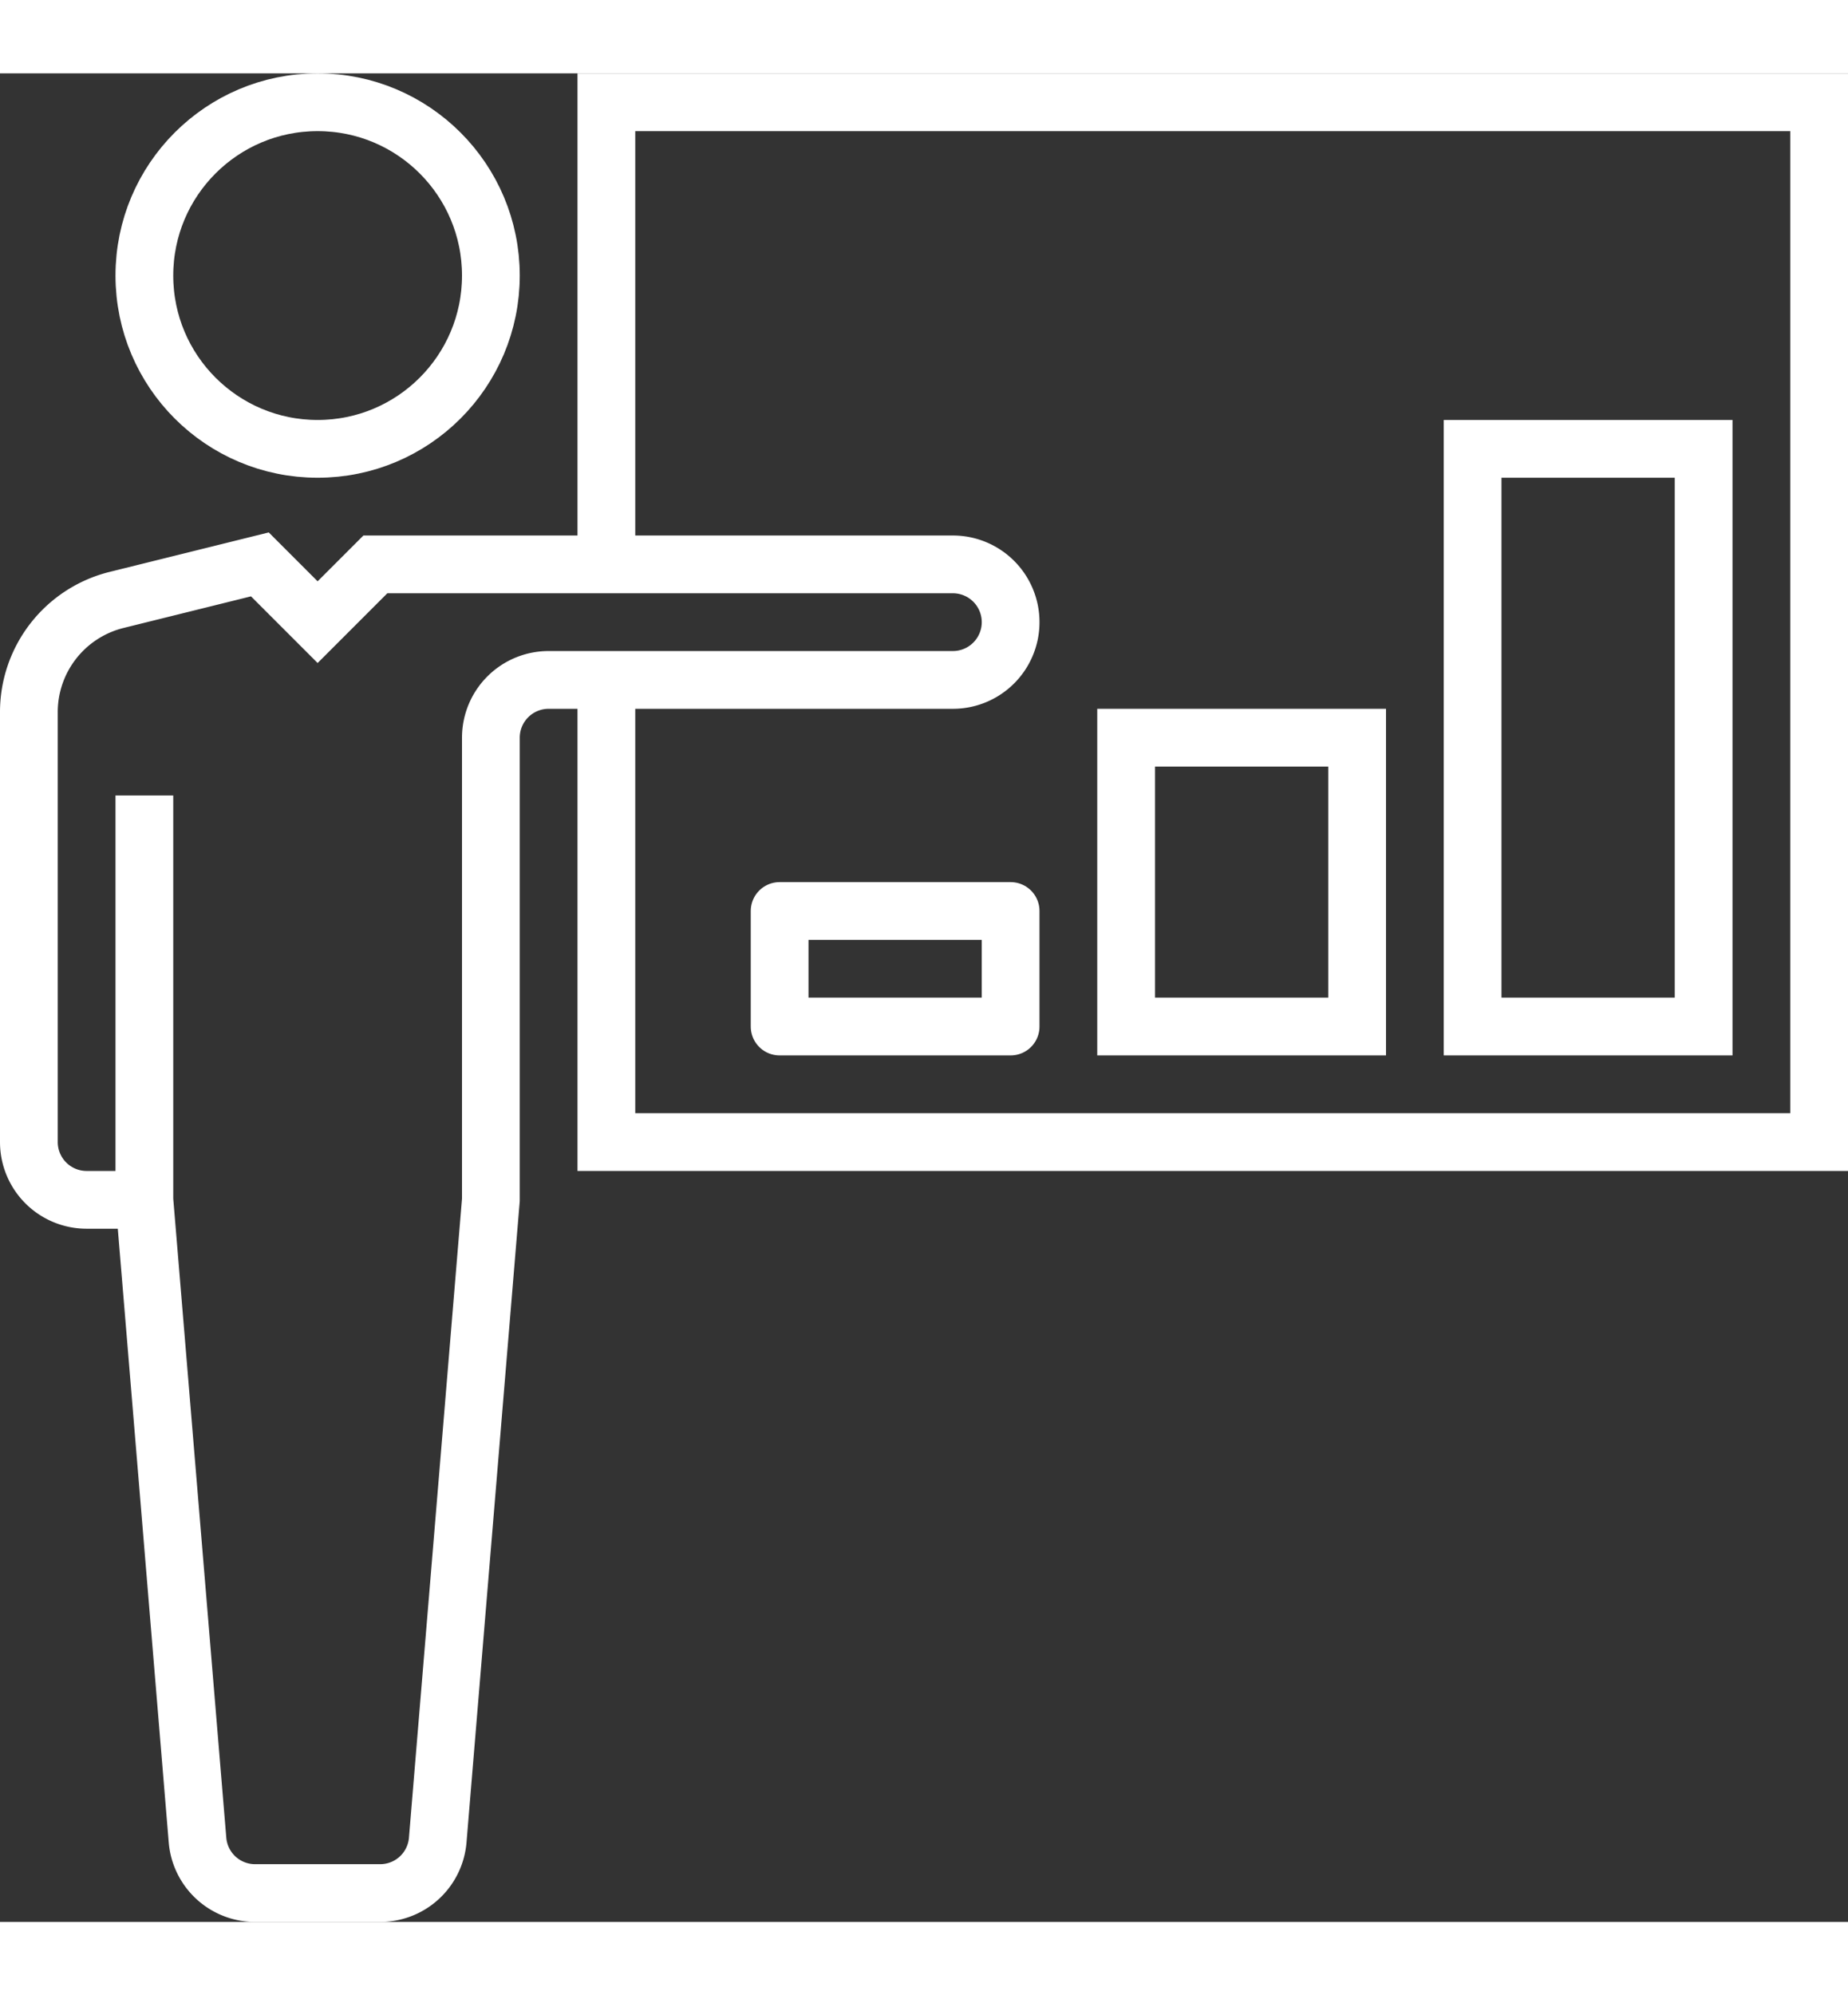
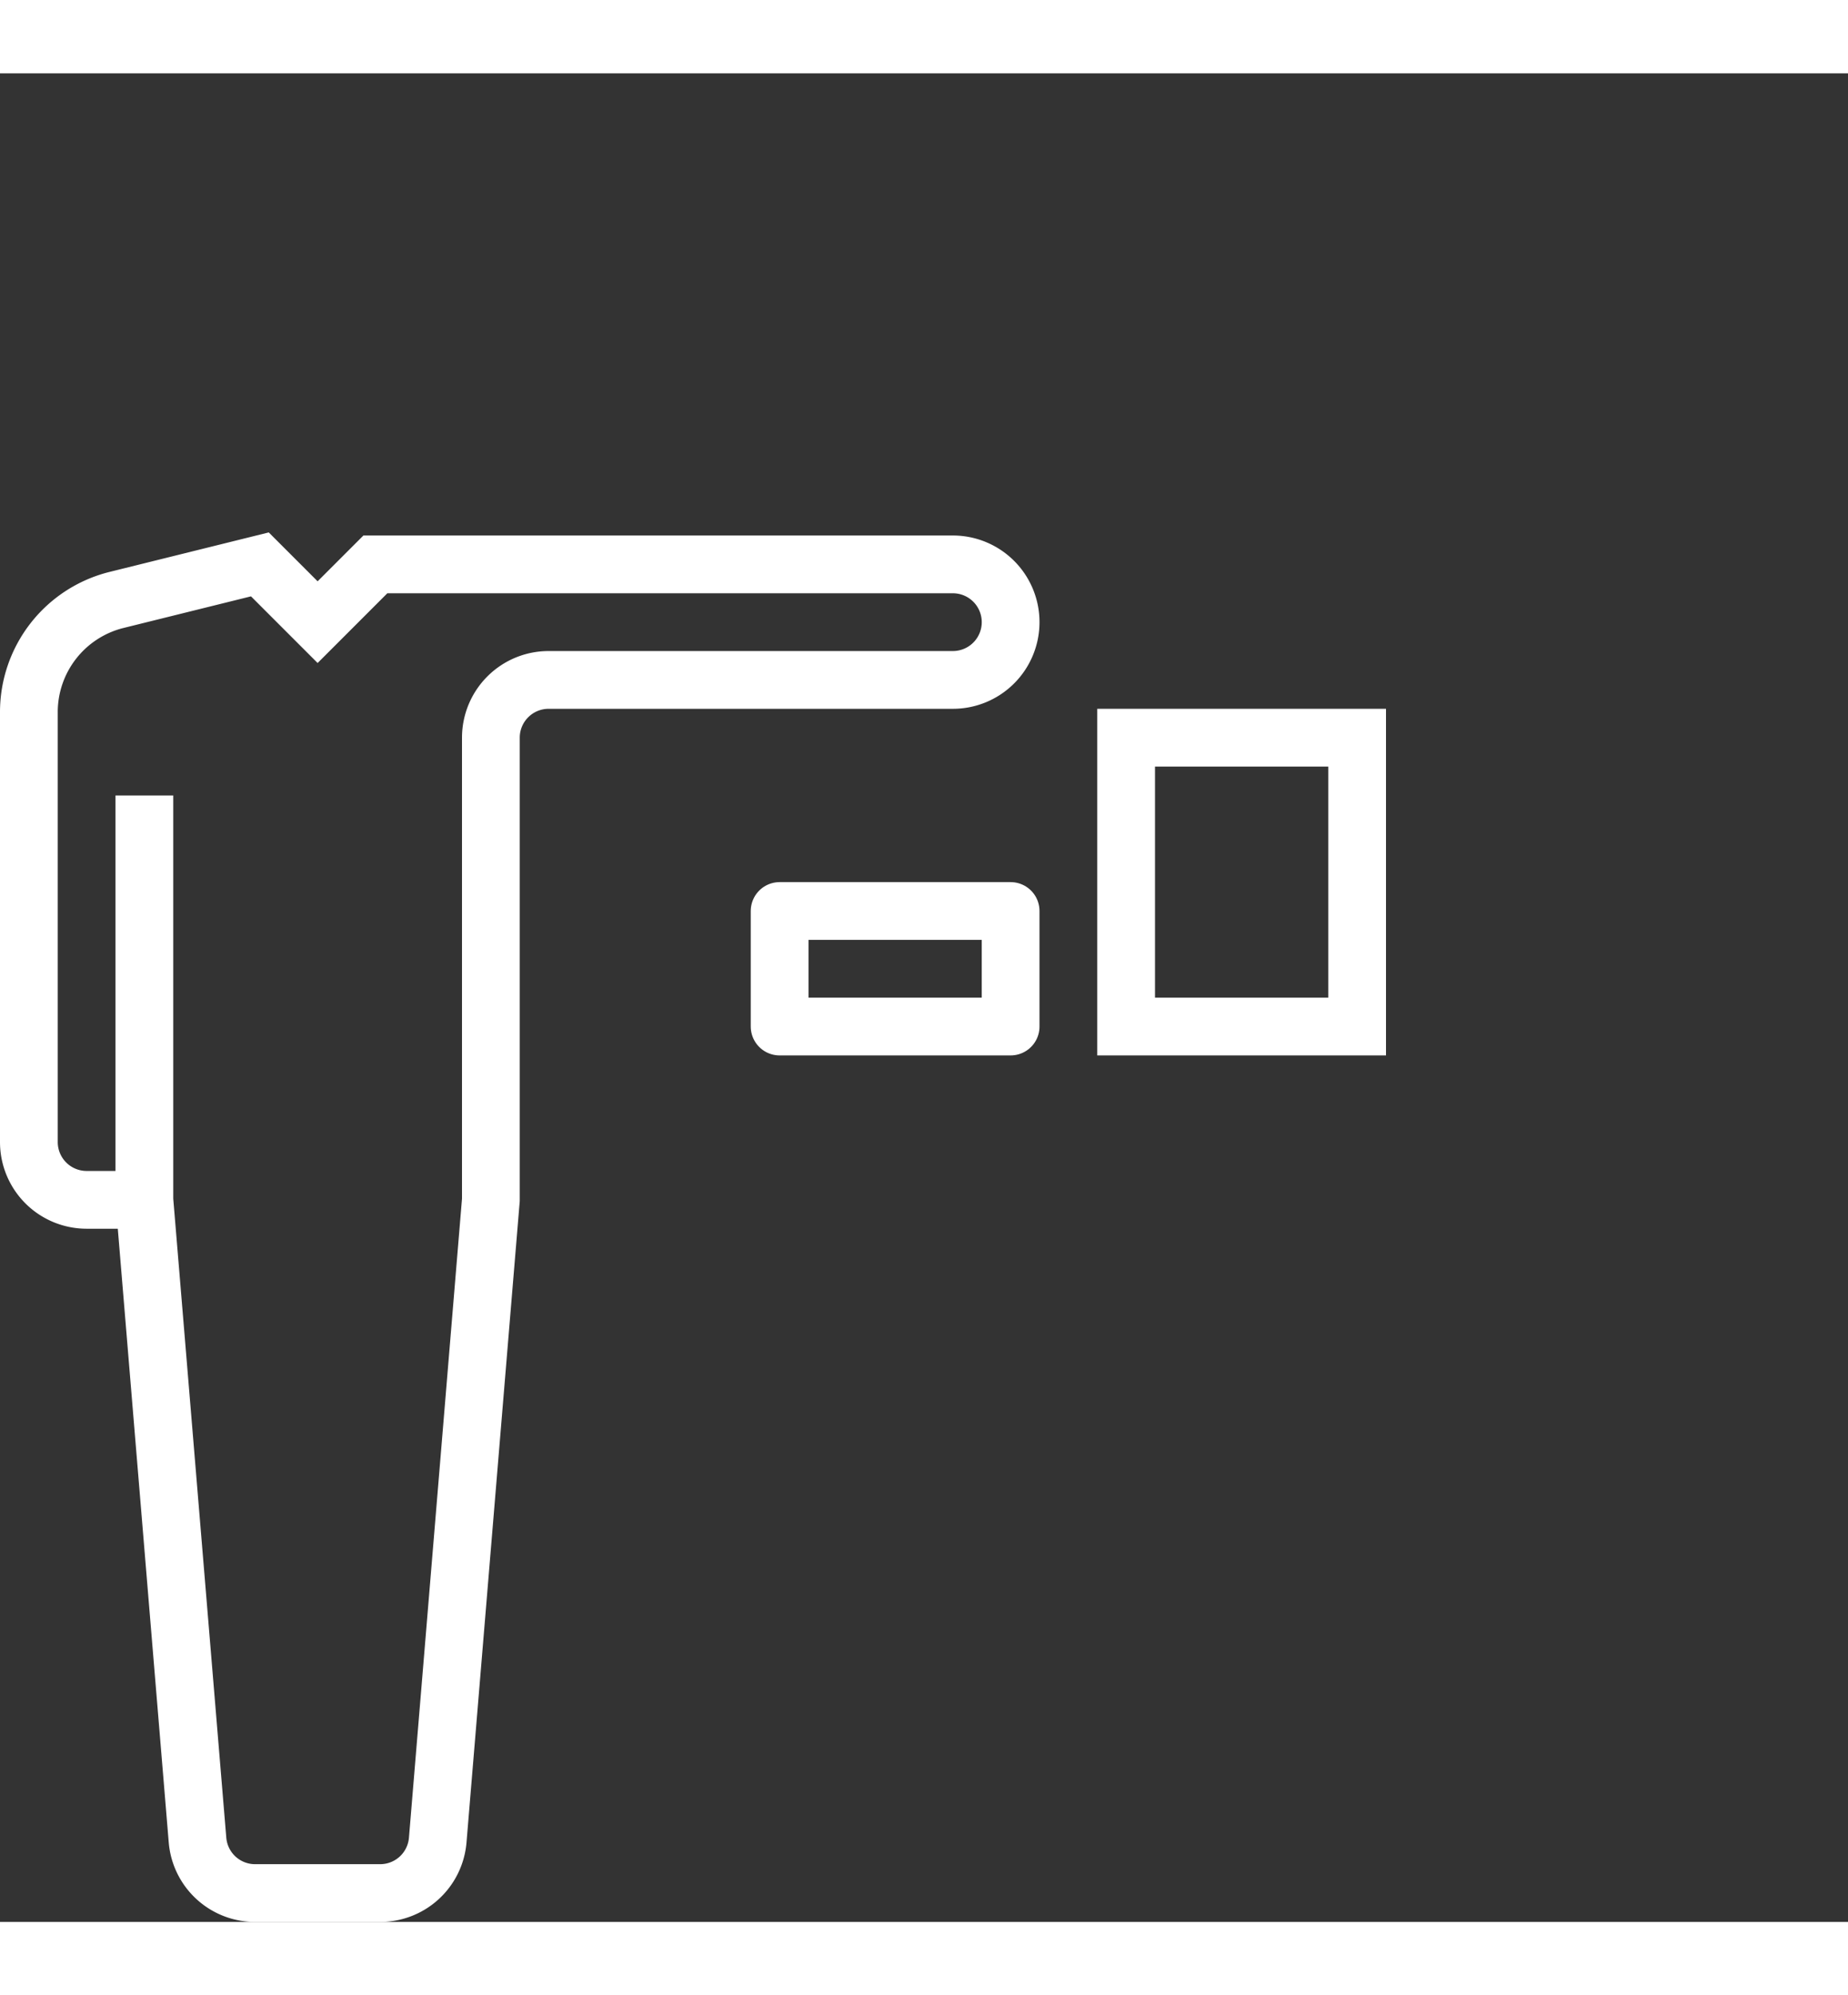
<svg xmlns="http://www.w3.org/2000/svg" height="68" width="63" data-name="Layer 1" id="Layer_1" viewBox="0 0 32 32">
  <rect x="0" y="0" width="32" height="32" fill="#333333" stroke="none" />
  <defs />
  <title />
  <style>.cls-1 { fill: none; stroke: #414042; stroke-linecap: round; stroke-linejoin: round;}.cls-123 {
    fill: none;}.stack-icons-stroke{stroke:#fff;}
}</style>
-   <circle class="cls-1 stack-icons-stroke" cx="5.5" cy="3.5" r="3" />
  <path class="cls-123 stack-icons-stroke" d="M2.5,12.5v7h-1a1,1,0,0,1-1-1V11.06A2,2,0,0,1,2,9.12L4.5,8.5l1,1,1-1h10a1,1,0,0,1,1,1h0a1,1,0,0,1-1,1h-7a1,1,0,0,0-1,1v8L7.58,30.58a1,1,0,0,1-1,.92H4.42a1,1,0,0,1-1-.92L2.5,19.5" />
  <rect class="cls-1 stack-icons-stroke" height="2" width="4" x="13.5" y="14.5" />
  <rect class="cls-123 stack-icons-stroke" height="5" width="4" x="19.5" y="11.5" />
-   <rect class="cls-123 stack-icons-stroke" height="10" width="4" x="25.5" y="6.5" />
-   <polyline class="cls-123 stack-icons-stroke" points="10.5 8.5 10.5 0.5 31.5 0.5 31.5 18.5 10.5 18.5 10.5 10.5" />
</svg>